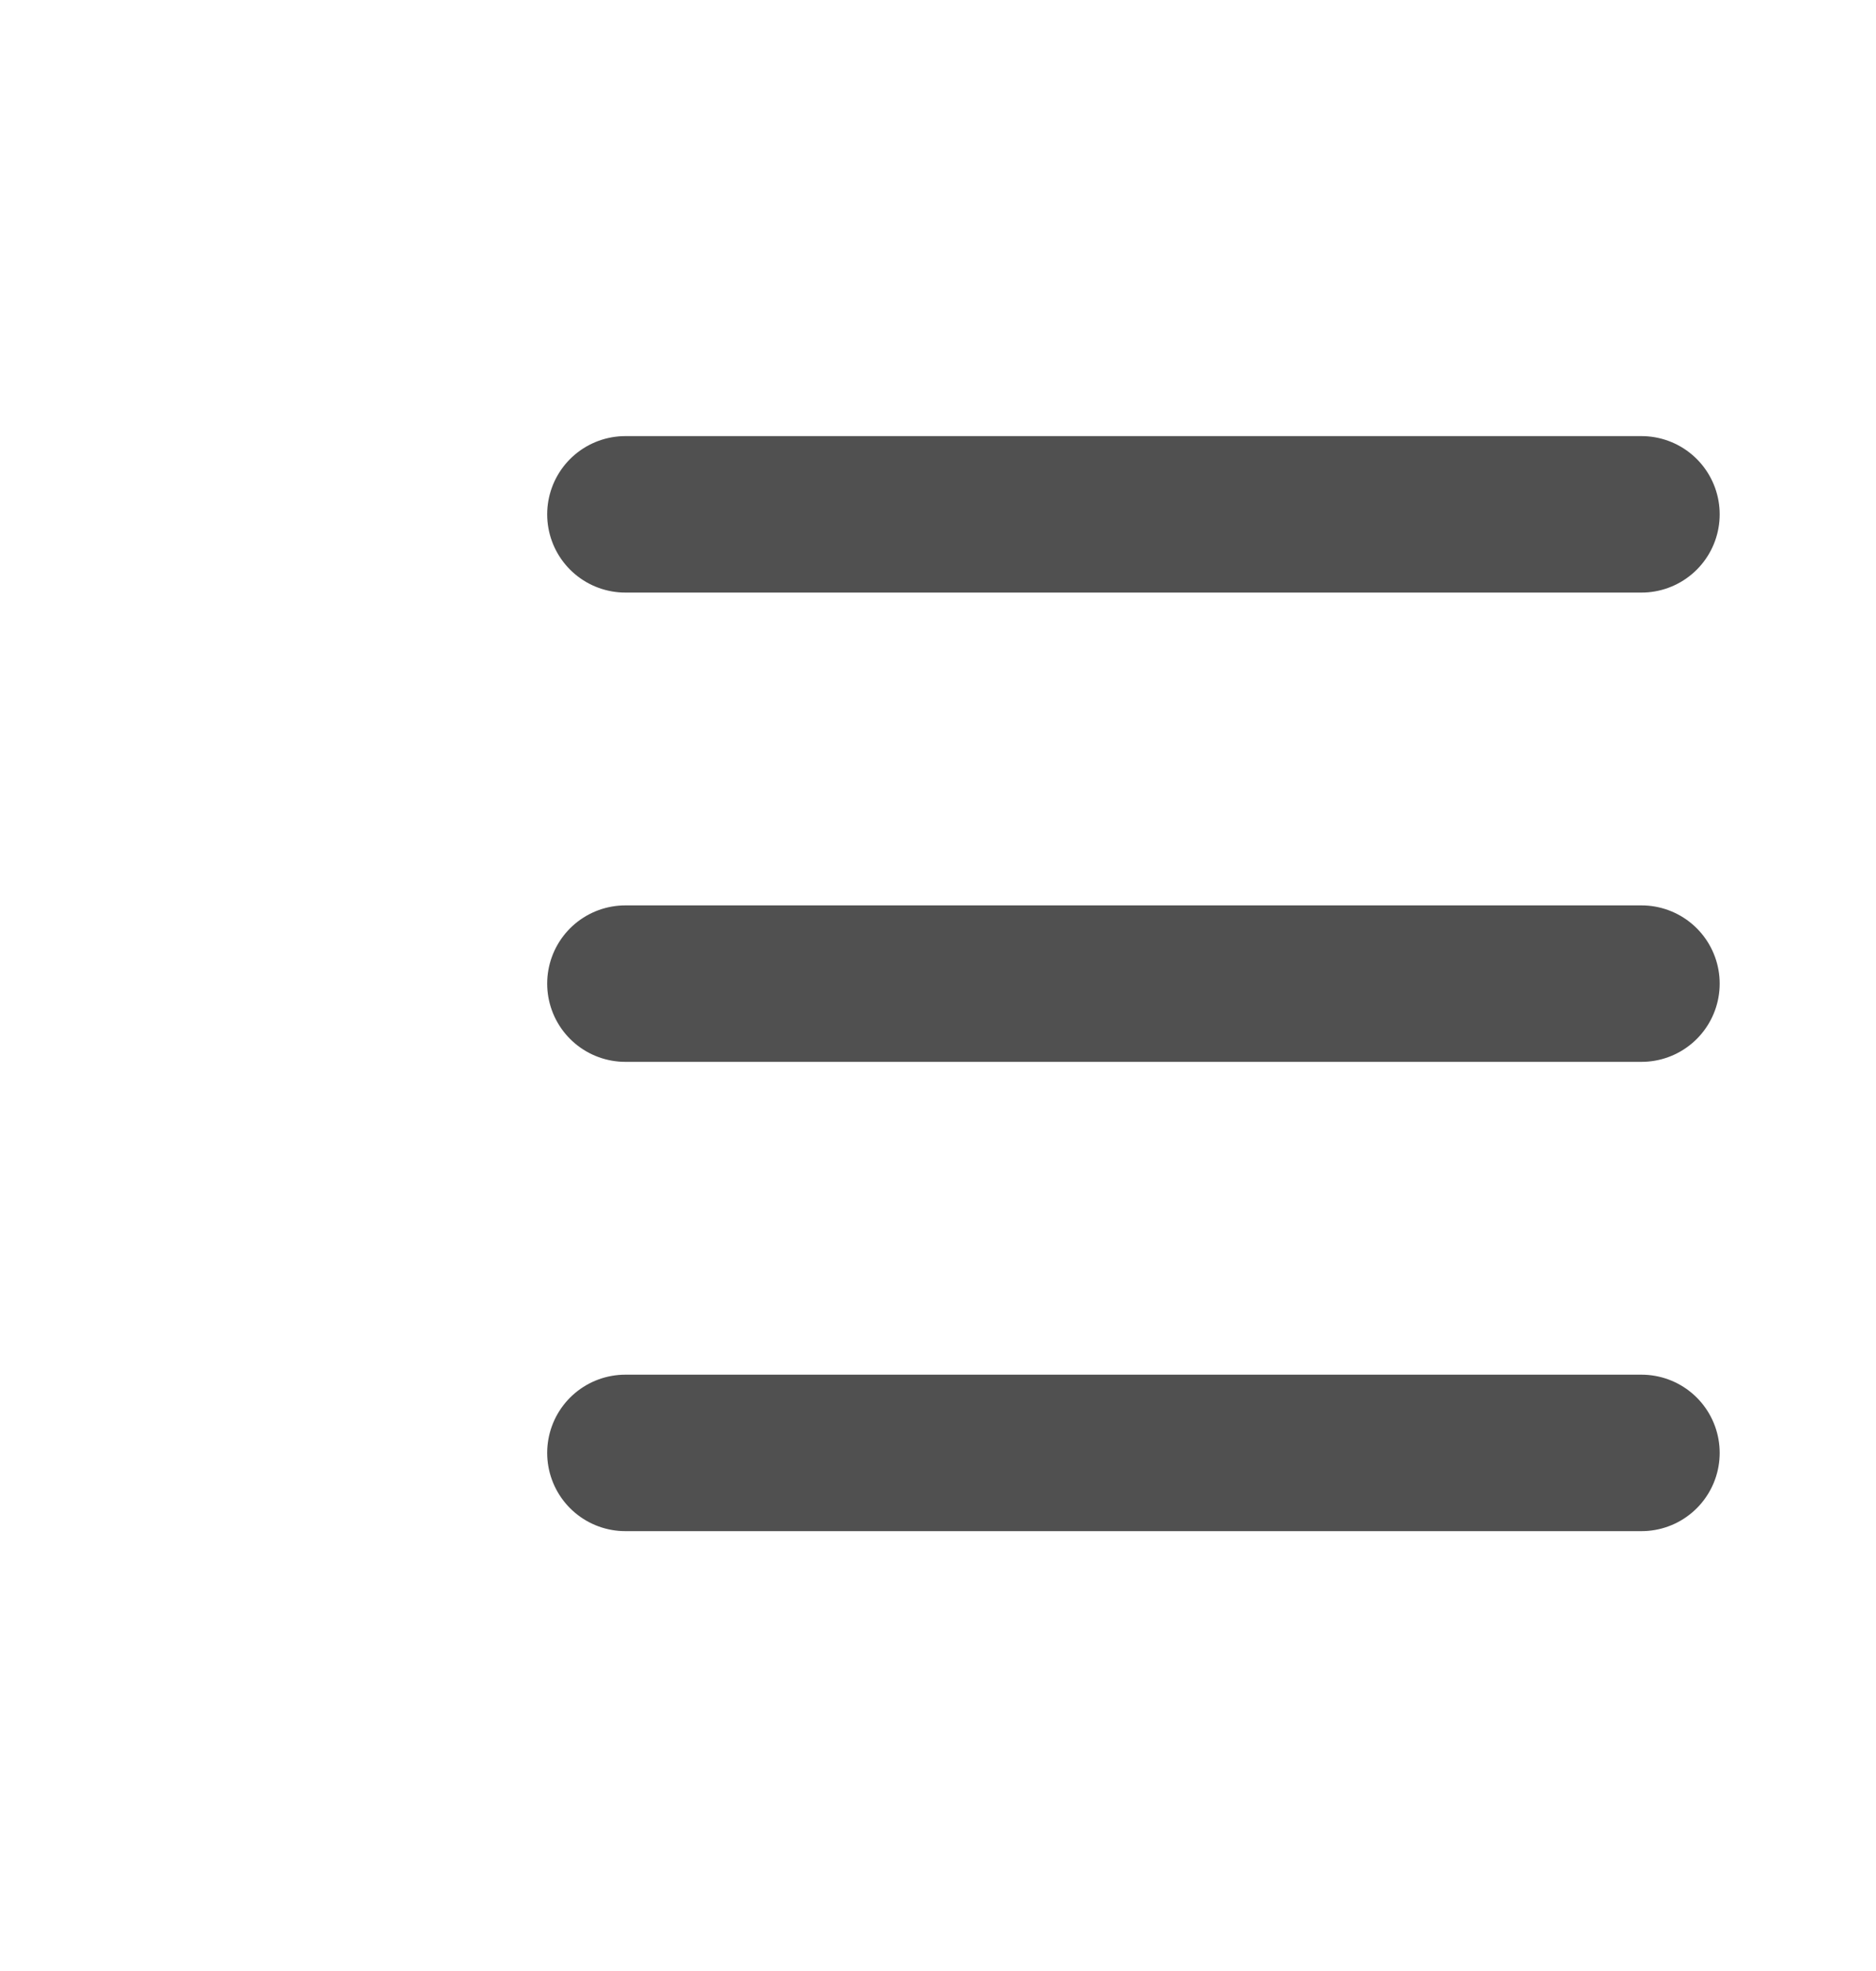
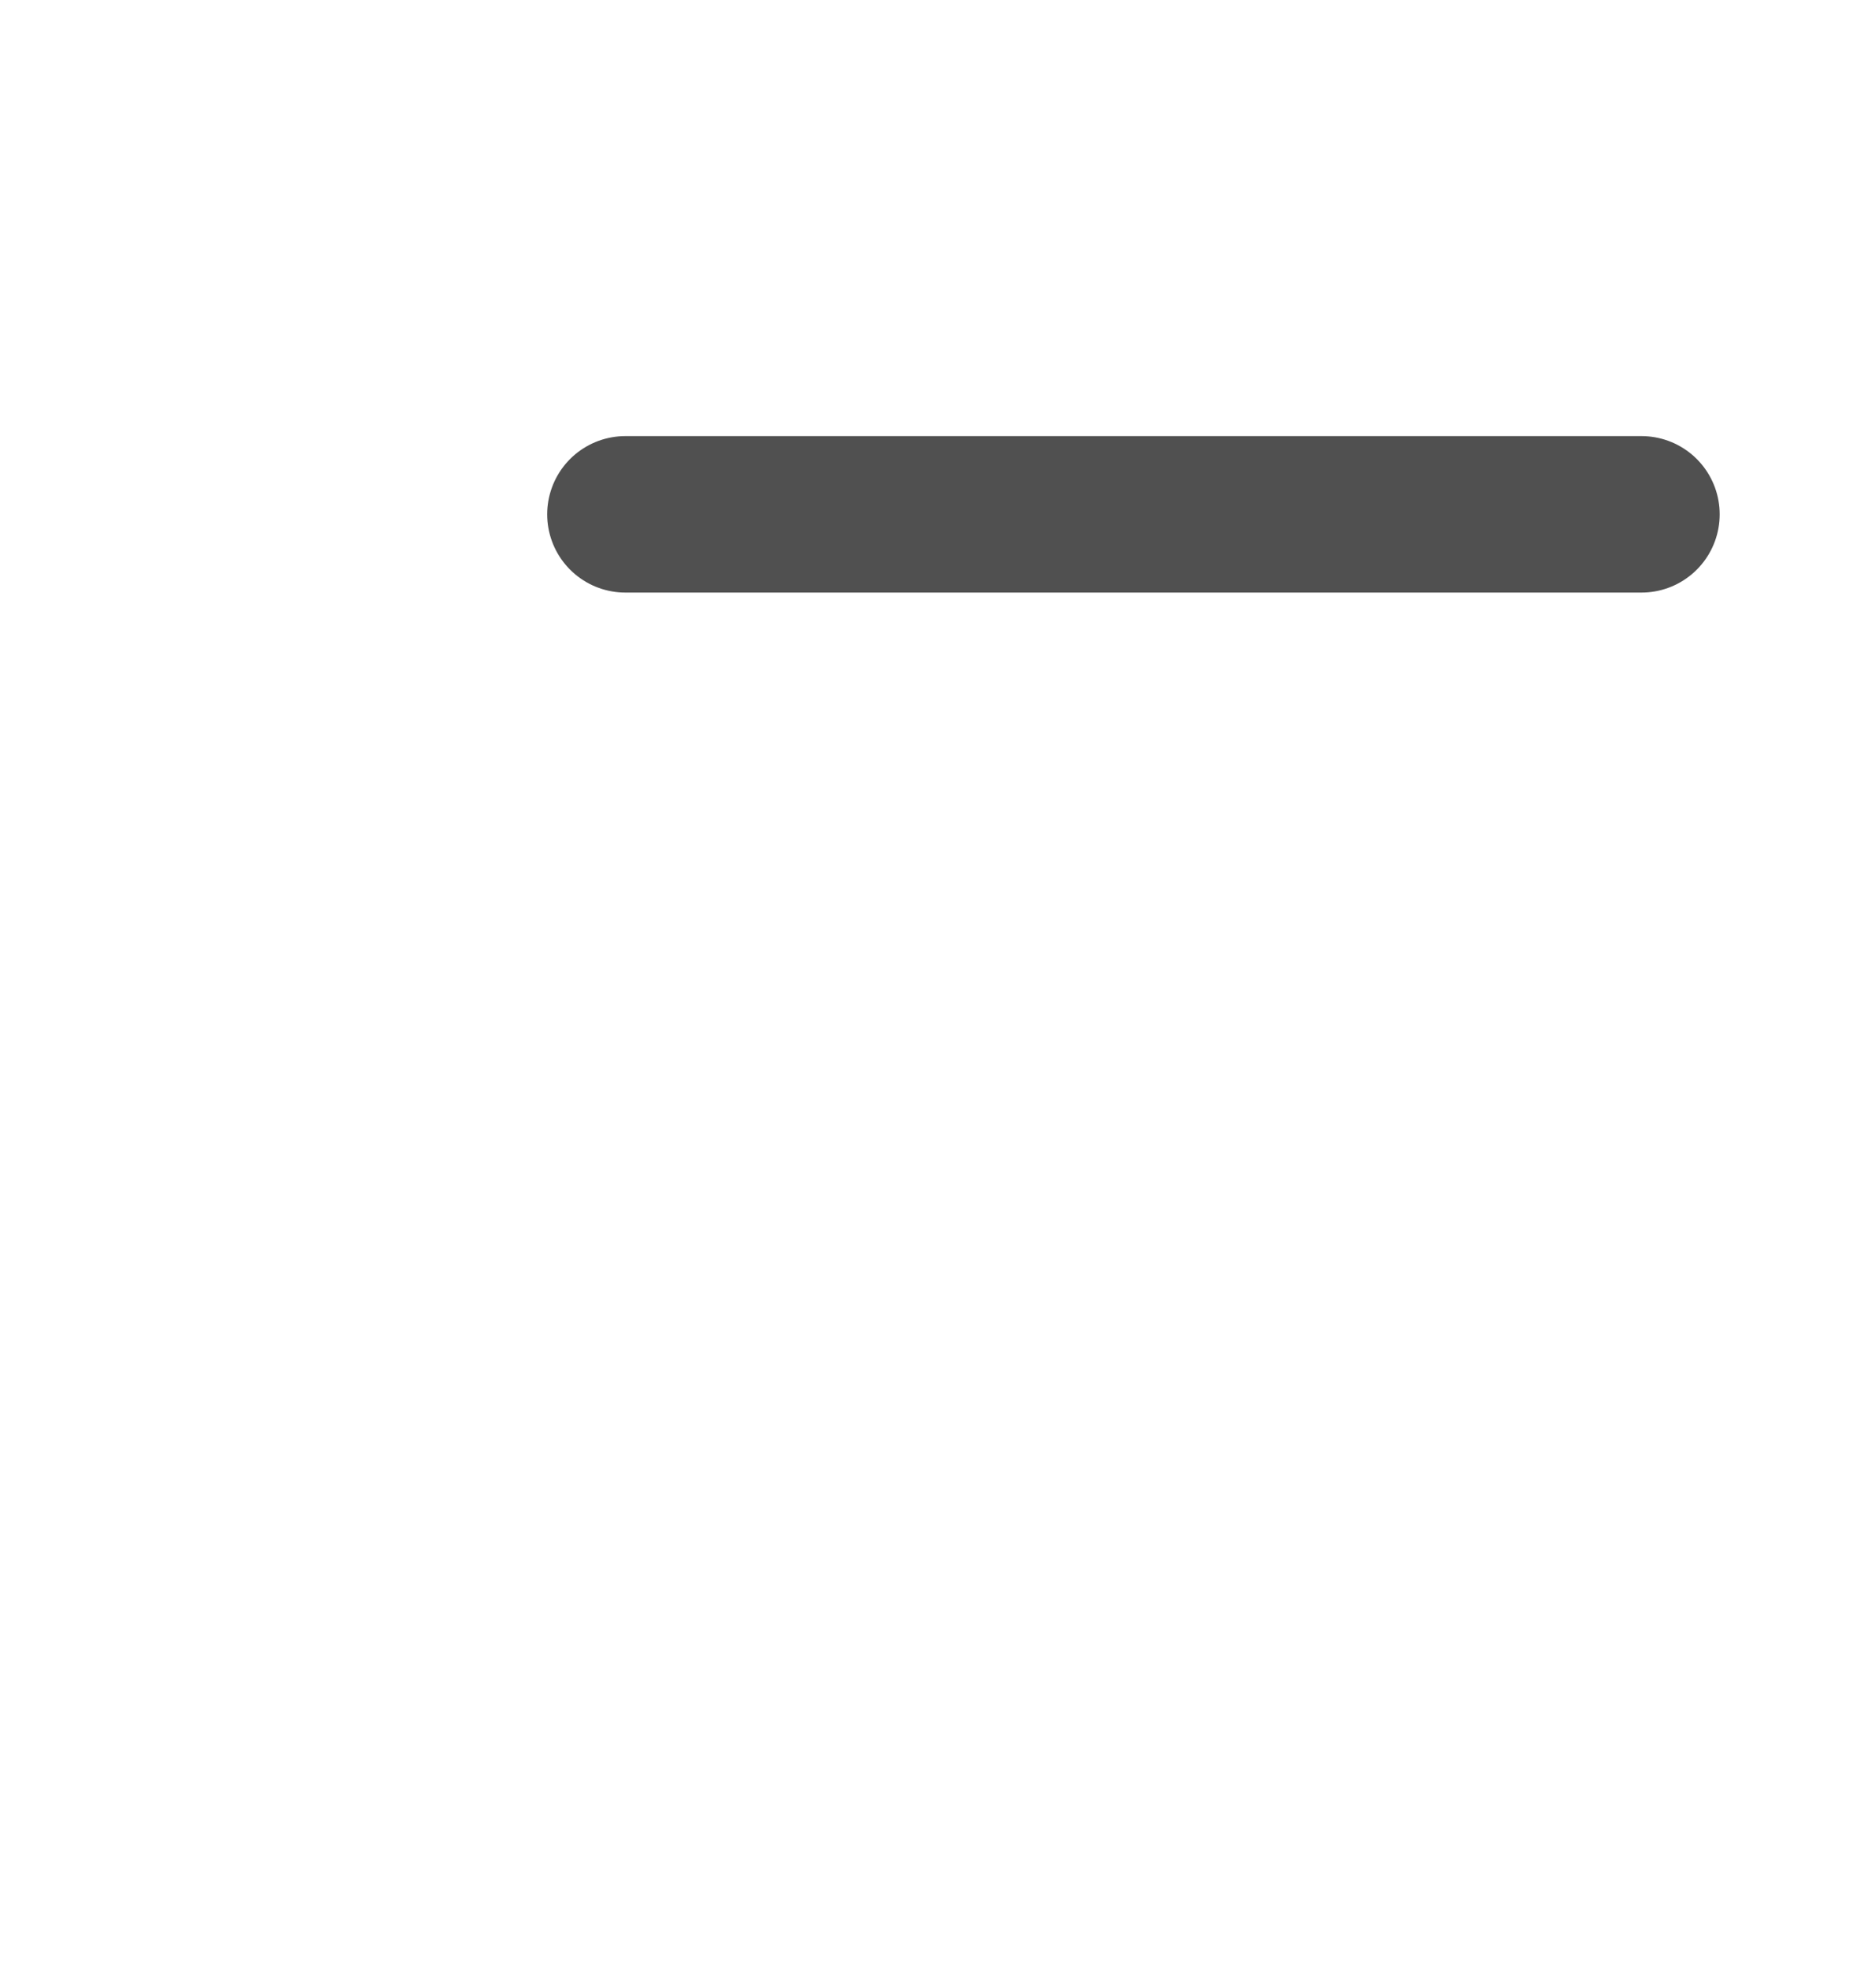
<svg xmlns="http://www.w3.org/2000/svg" width="20" height="21" viewBox="0 0 20 21" fill="none">
  <g id="list" clip-path="url(#clip0_1362_1466)">
    <path id="Vector" d="M6.667 5.48H17.5" stroke="#505050" stroke-width="1.667" stroke-linecap="round" stroke-linejoin="round" />
-     <path id="Vector_2" d="M6.667 10.48H17.5" stroke="#505050" stroke-width="1.667" stroke-linecap="round" stroke-linejoin="round" />
-     <path id="Vector_3" d="M6.667 15.48H17.5" stroke="#505050" stroke-width="1.667" stroke-linecap="round" stroke-linejoin="round" />
  </g>
  <defs>
    <clipPath id="clip0_1362_1466">
      <rect width="20" height="20" fill="white" transform="translate(0 0.48)" />
    </clipPath>
  </defs>
</svg>